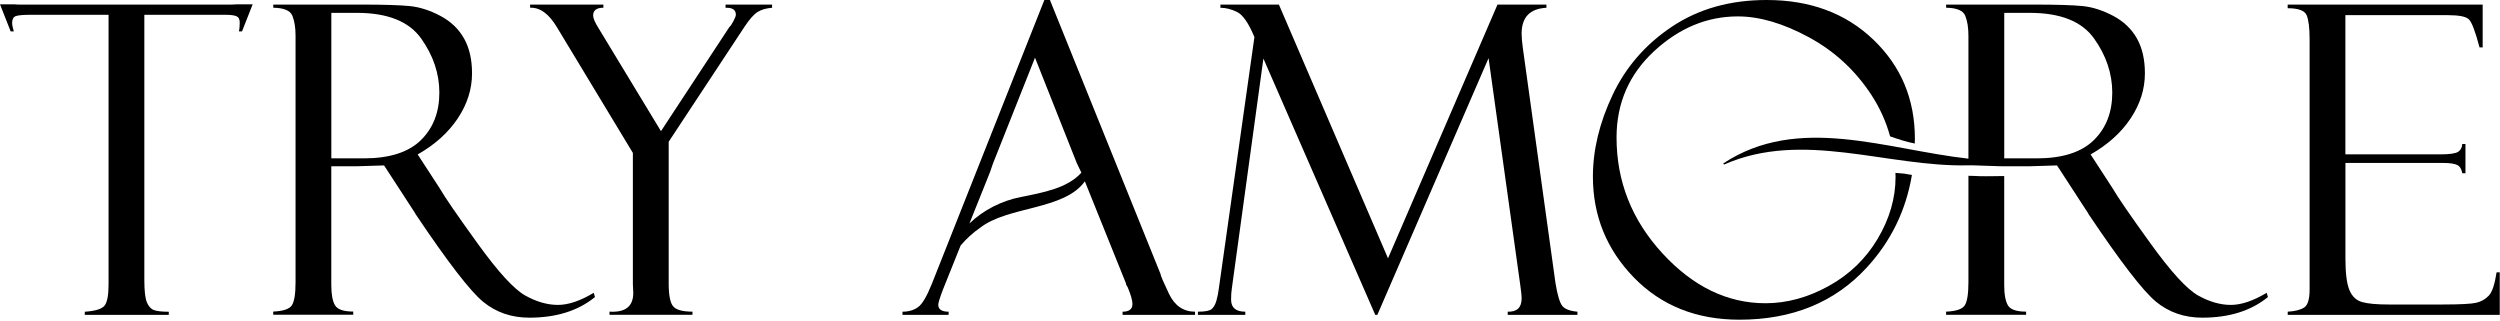
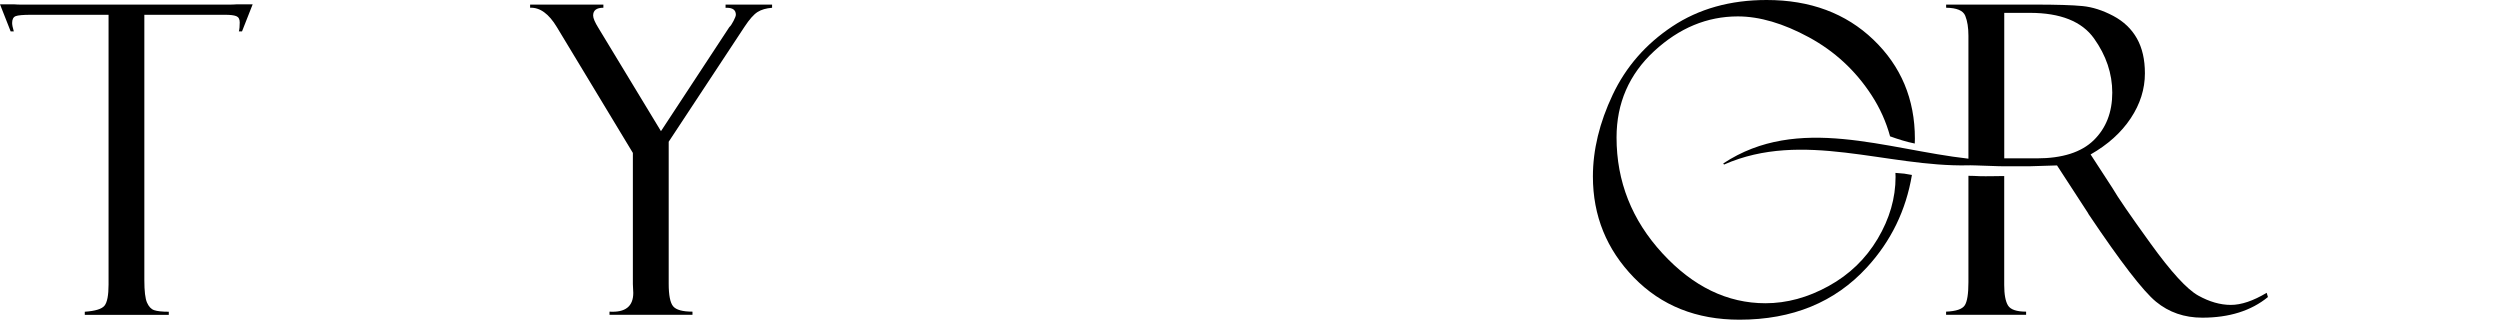
<svg xmlns="http://www.w3.org/2000/svg" width="981" height="126" viewBox="0 0 981 126" fill="none">
-   <path d="M979.668 106.839C978.944 111.548 977.939 114.6 976.616 115.993C975.293 117.387 973.688 118.322 971.783 118.78C969.878 119.239 965.521 119.486 958.713 119.486H937.263C932.642 119.486 929.185 119.168 926.909 118.533C924.634 117.898 922.958 116.329 921.918 113.824C920.877 111.319 920.348 107.227 920.348 101.547V63.941H958.607C961.358 63.941 963.246 64.223 964.269 64.77C965.292 65.317 965.927 66.393 966.209 67.998H967.444V56.515H966.191C966.139 57.838 965.609 58.843 964.622 59.531C963.634 60.219 961.288 60.572 957.601 60.572H920.33V5.944H960.494C964.904 5.944 967.673 6.491 968.802 7.602C969.931 8.696 971.324 12.364 972.965 18.591H974.199V1.816H897.682V3.228C901.862 3.228 904.349 4.145 905.125 5.962C905.901 7.778 906.289 10.918 906.289 15.381V113.647C906.289 117.44 905.566 119.803 904.102 120.703C902.638 121.62 900.504 122.149 897.699 122.308V123.543H980.902V106.856H979.668V106.839Z" fill="black" />
  <path d="M89.553 1.817H8.784C7.461 1.817 6.368 1.764 5.433 1.693H0L4.18 12.312H5.415C4.974 10.83 4.763 9.719 4.763 9.014C4.763 7.585 5.239 6.685 6.156 6.332C7.091 5.98 9.102 5.803 12.171 5.803H42.598V111.672C42.598 115.853 42.069 118.604 41.028 119.927C39.987 121.25 37.395 122.044 33.267 122.326V123.561H66.234V122.326C63.589 122.326 61.684 122.115 60.484 121.709C59.302 121.303 58.367 120.298 57.679 118.728C56.992 117.158 56.639 114.23 56.639 109.926V5.803H88.389C90.364 5.803 91.811 5.98 92.71 6.332C93.61 6.685 94.069 7.497 94.069 8.767C94.069 10.248 93.963 11.448 93.734 12.312H94.968L99.149 1.693H93.01C92.005 1.764 90.876 1.817 89.553 1.817Z" fill="black" />
  <path d="M284.71 3.051H285.204C287.567 3.051 288.749 3.968 288.749 5.785C288.749 6.226 288.449 7.038 287.832 8.219C287.232 9.401 286.668 10.213 286.174 10.654L259.363 51.47L234.809 10.954C233.433 8.749 232.745 7.126 232.745 6.085C232.745 4.057 234.086 3.034 236.767 3.034V1.799H208.016V3.034C211.879 2.875 215.371 5.397 218.511 10.636L248.338 60.007V111.46L248.497 114.935C248.497 120.227 245.393 122.679 239.166 122.291V123.525H271.728V122.291C267.829 122.291 265.307 121.585 264.143 120.192C262.979 118.798 262.397 115.835 262.397 111.337V55.615L292.153 10.495C294.076 7.567 295.787 5.644 297.269 4.709C298.75 3.774 300.655 3.228 302.966 3.051V1.816H284.71V3.051Z" fill="black" />
-   <path d="M458.718 115.306C456.496 110.649 455.384 108.039 455.384 107.492L411.993 0H409.805L365.69 111.302C363.715 116.258 361.898 119.328 360.24 120.527C358.582 121.709 356.553 122.309 354.137 122.309V123.543H372.234V122.309C369.535 122.309 368.177 121.391 368.177 119.575C368.177 118.798 368.812 116.77 370.082 113.454L376.962 96.309C379.202 93.681 381.759 91.335 384.599 89.377C395.588 80.804 417.566 82.533 425.698 71.156L441.644 110.737C441.697 110.737 441.785 111.02 441.891 111.566C442.049 112.06 442.243 112.413 442.473 112.642C443.743 115.676 444.378 117.881 444.378 119.257C444.378 121.303 443.09 122.309 440.497 122.309V123.543H468.931V122.309C464.345 122.291 460.958 119.963 458.718 115.306ZM400.527 77.329C393.225 78.723 385.887 82.374 380.401 87.701L388.497 67.504L389.662 64.118L406.136 22.631L422.576 64.118L424.216 67.504L424.322 67.769C418.783 73.872 409.488 75.513 400.527 77.329Z" fill="black" />
-   <path d="M610.379 111.143L597.573 18.926C597.238 16.51 597.079 14.605 597.079 13.229C597.079 6.773 600.324 3.386 606.815 3.051V1.816H587.607L544.656 101.371L501.846 1.816H478.898V3.051C480.997 3.051 483.184 3.598 485.442 4.709C487.7 5.82 489.975 9.084 492.233 14.552L478.316 112.889C478.086 114.759 477.769 116.452 477.328 117.969C476.887 119.486 476.269 120.58 475.476 121.267C474.682 121.955 472.865 122.308 470.061 122.308V123.543H488.652V122.308C484.93 122.308 483.078 120.721 483.078 117.563C483.078 115.817 483.184 114.265 483.413 112.889L495.76 22.983L539.646 123.543H540.475L584.114 22.807L596.602 112.201C596.938 114.618 597.096 116.223 597.096 117.052C597.096 120.668 595.28 122.414 591.628 122.308V123.543H618.986V122.308C615.952 122.044 613.959 121.25 612.989 119.962C612.019 118.675 611.137 115.729 610.379 111.143Z" fill="black" />
  <path d="M747.134 68.122C747.205 68.122 747.257 68.122 747.31 68.139C747.134 68.122 746.958 68.122 746.869 68.104C745.846 67.981 744.806 67.928 743.765 67.84C743.783 68.369 743.818 68.88 743.818 69.409C743.818 77.735 741.472 85.831 736.798 93.698C732.106 101.583 725.703 107.756 717.536 112.254C709.387 116.752 701.114 118.992 692.753 118.992C677.83 118.992 664.354 112.466 652.342 99.413C640.33 86.36 634.333 71.209 634.333 53.958C634.333 40.464 639.254 29.175 649.079 20.073C658.904 10.989 669.858 6.438 681.923 6.438C690.46 6.438 699.756 9.172 709.81 14.623C719.864 20.073 728.049 27.623 734.346 37.271C737.68 42.369 740.114 47.802 741.666 53.499C744.823 54.628 748.051 55.669 751.35 56.321C751.367 55.686 751.403 55.087 751.403 54.452C751.403 38.912 745.97 25.965 735.122 15.575C724.274 5.186 710.304 0 693.229 0C678.959 0 666.612 3.457 656.205 10.372C645.798 17.286 638.002 26.229 632.816 37.183C627.63 48.154 625.055 58.826 625.055 69.251C625.055 84.685 630.435 97.896 641.159 108.921C651.901 119.945 665.695 125.448 682.558 125.448C703.319 125.448 719.988 118.622 732.547 104.952C742.019 94.651 747.91 82.55 750.238 68.651C749.533 68.51 748.81 68.386 748.086 68.281C747.804 68.21 747.469 68.139 747.134 68.122Z" fill="black" />
-   <path d="M218.934 119.645C214.807 119.645 210.538 118.428 206.128 115.976C201.719 113.524 195.474 106.715 187.413 95.532C179.335 84.367 174.378 77.117 172.491 73.819L163.901 60.607C170.674 56.744 175.93 52.017 179.652 46.425C183.374 40.834 185.226 34.943 185.226 28.769C185.226 23.371 184.185 18.803 182.086 15.081C179.987 11.359 176.901 8.413 172.791 6.226C168.681 4.057 164.677 2.769 160.761 2.381C156.845 1.993 150.513 1.799 141.764 1.799H107.227V3.034C111.407 3.086 113.912 4.145 114.741 6.209C115.57 8.272 115.976 10.865 115.976 14.005V110.702C115.976 115.27 115.499 118.304 114.529 119.786C113.559 121.268 111.125 122.097 107.209 122.255V123.49H138.606V122.255C134.849 122.255 132.468 121.444 131.48 119.821C130.492 118.198 129.999 115.517 129.999 111.778V65.246H139.859L150.707 64.911L162.948 83.732C162.948 83.838 163.001 83.961 163.107 84.067C175.666 102.782 184.485 114.23 189.548 118.392C194.61 122.555 200.66 124.654 207.716 124.654C218.282 124.654 226.872 121.955 233.469 116.558L232.975 114.9C227.701 118.075 223.009 119.645 218.934 119.645ZM142.769 62.142H130.016V5.044H140.035C152.065 5.044 160.479 8.396 165.241 15.081C170.021 21.784 172.403 28.875 172.403 36.354C172.403 44.062 169.968 50.288 165.118 55.033C160.267 59.761 152.823 62.142 142.769 62.142Z" fill="black" />
  <path d="M787.933 119.857C786.946 118.234 786.452 115.553 786.452 111.813V69.074C783.206 69.092 779.943 69.215 776.697 69.127C775.269 69.092 773.84 68.951 772.411 68.986V110.737C772.411 115.306 771.935 118.34 770.965 119.822C769.995 121.303 767.56 122.132 763.645 122.291V123.526H795.042V122.291C791.302 122.291 788.921 121.48 787.933 119.857Z" fill="black" />
  <path d="M875.386 119.645C871.259 119.645 866.99 118.428 862.58 115.976C858.171 113.524 851.926 106.715 843.865 95.532C835.787 84.367 830.83 77.117 828.943 73.819L820.353 60.607C827.126 56.744 832.382 52.017 836.087 46.425C839.808 40.834 841.661 34.943 841.661 28.769C841.661 23.371 840.62 18.803 838.521 15.081C836.422 11.359 833.335 8.413 829.225 6.226C825.115 4.057 821.111 2.769 817.195 2.381C813.28 1.993 806.947 1.799 798.198 1.799H763.661V3.034C767.841 3.086 770.364 4.145 771.175 6.209C772.004 8.272 772.41 10.865 772.41 14.005V62.265C739.99 58.649 705.629 44.714 676.207 64.135L676.507 64.576C707.499 50.923 740.307 65.617 772.41 64.876V64.893C772.622 64.876 772.869 64.876 773.08 64.858C774.65 64.841 776.238 64.982 777.808 64.999C780.7 65.034 783.575 65.264 786.468 65.246H796.328L807.176 64.911L819.418 83.732C819.418 83.838 819.471 83.961 819.577 84.067C832.136 102.782 840.955 114.23 846.017 118.392C851.08 122.555 857.13 124.654 864.185 124.654C874.751 124.654 883.341 121.955 889.938 116.558L889.445 114.9C884.135 118.075 879.461 119.645 875.386 119.645ZM799.221 62.142H786.468V5.044H796.487C808.517 5.044 816.931 8.396 821.693 15.081C826.473 21.784 828.855 28.875 828.855 36.354C828.855 44.062 826.421 50.288 821.57 55.033C816.719 59.761 809.258 62.142 799.221 62.142Z" fill="black" />
</svg>